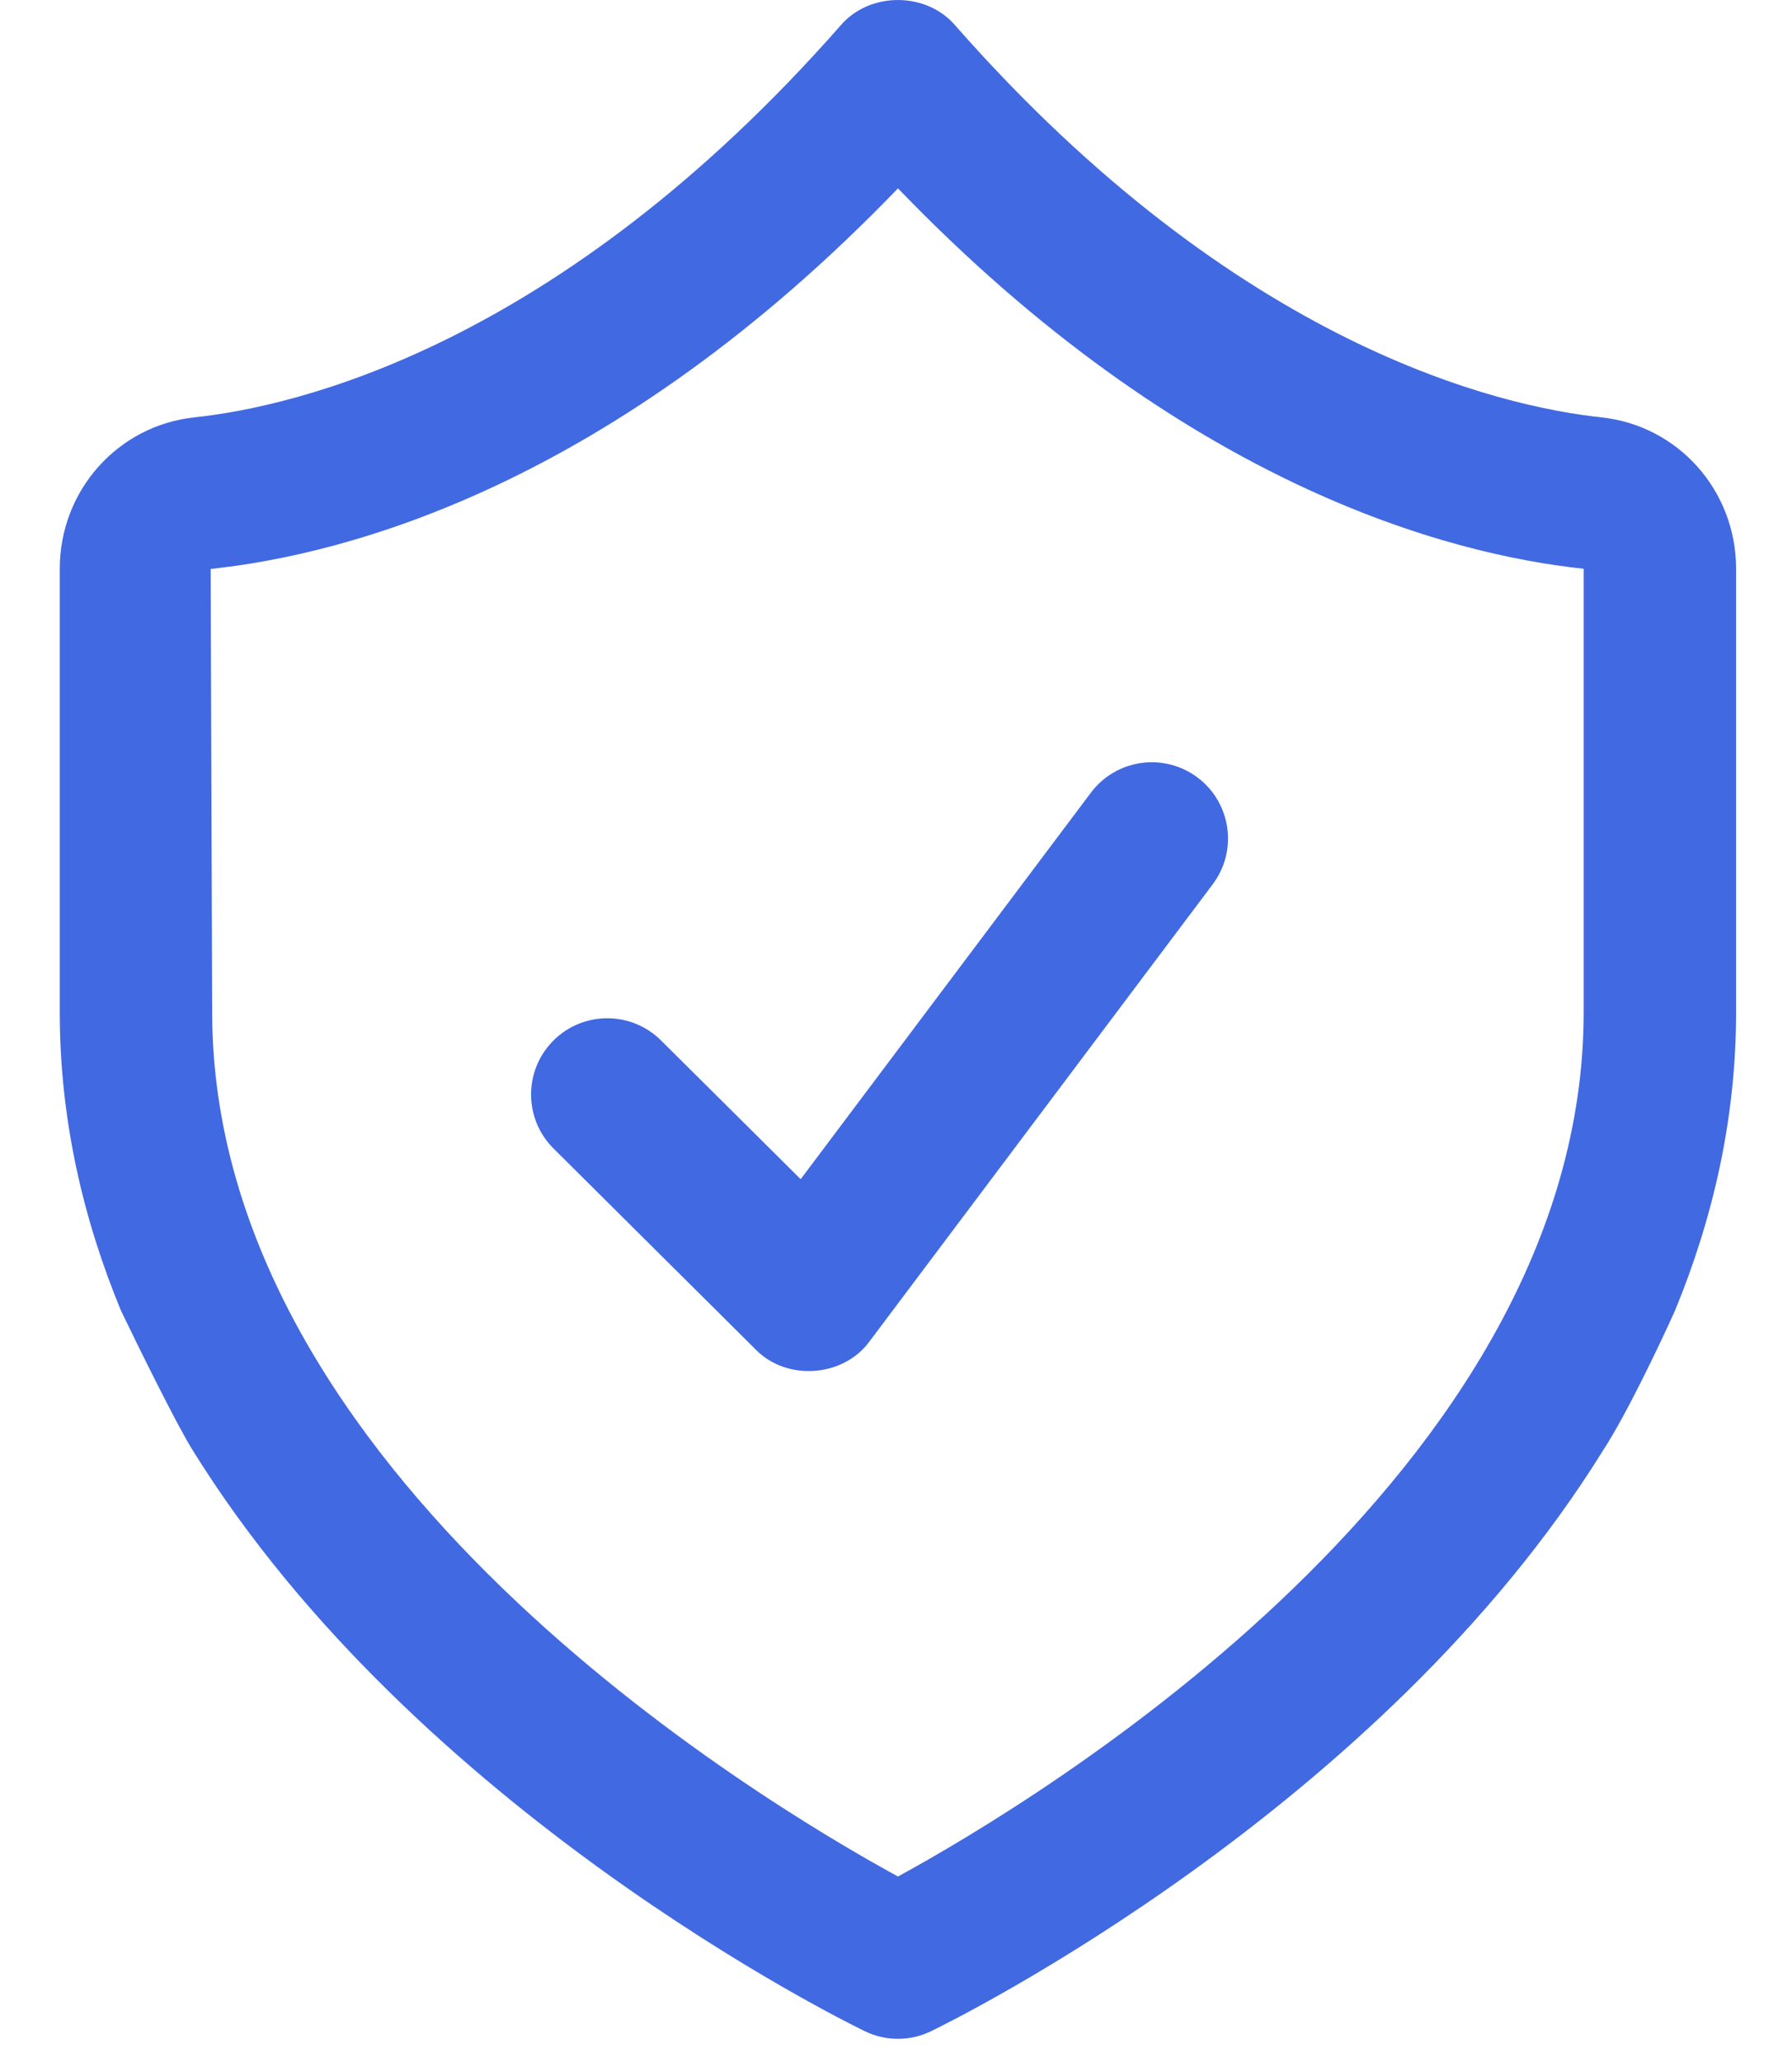
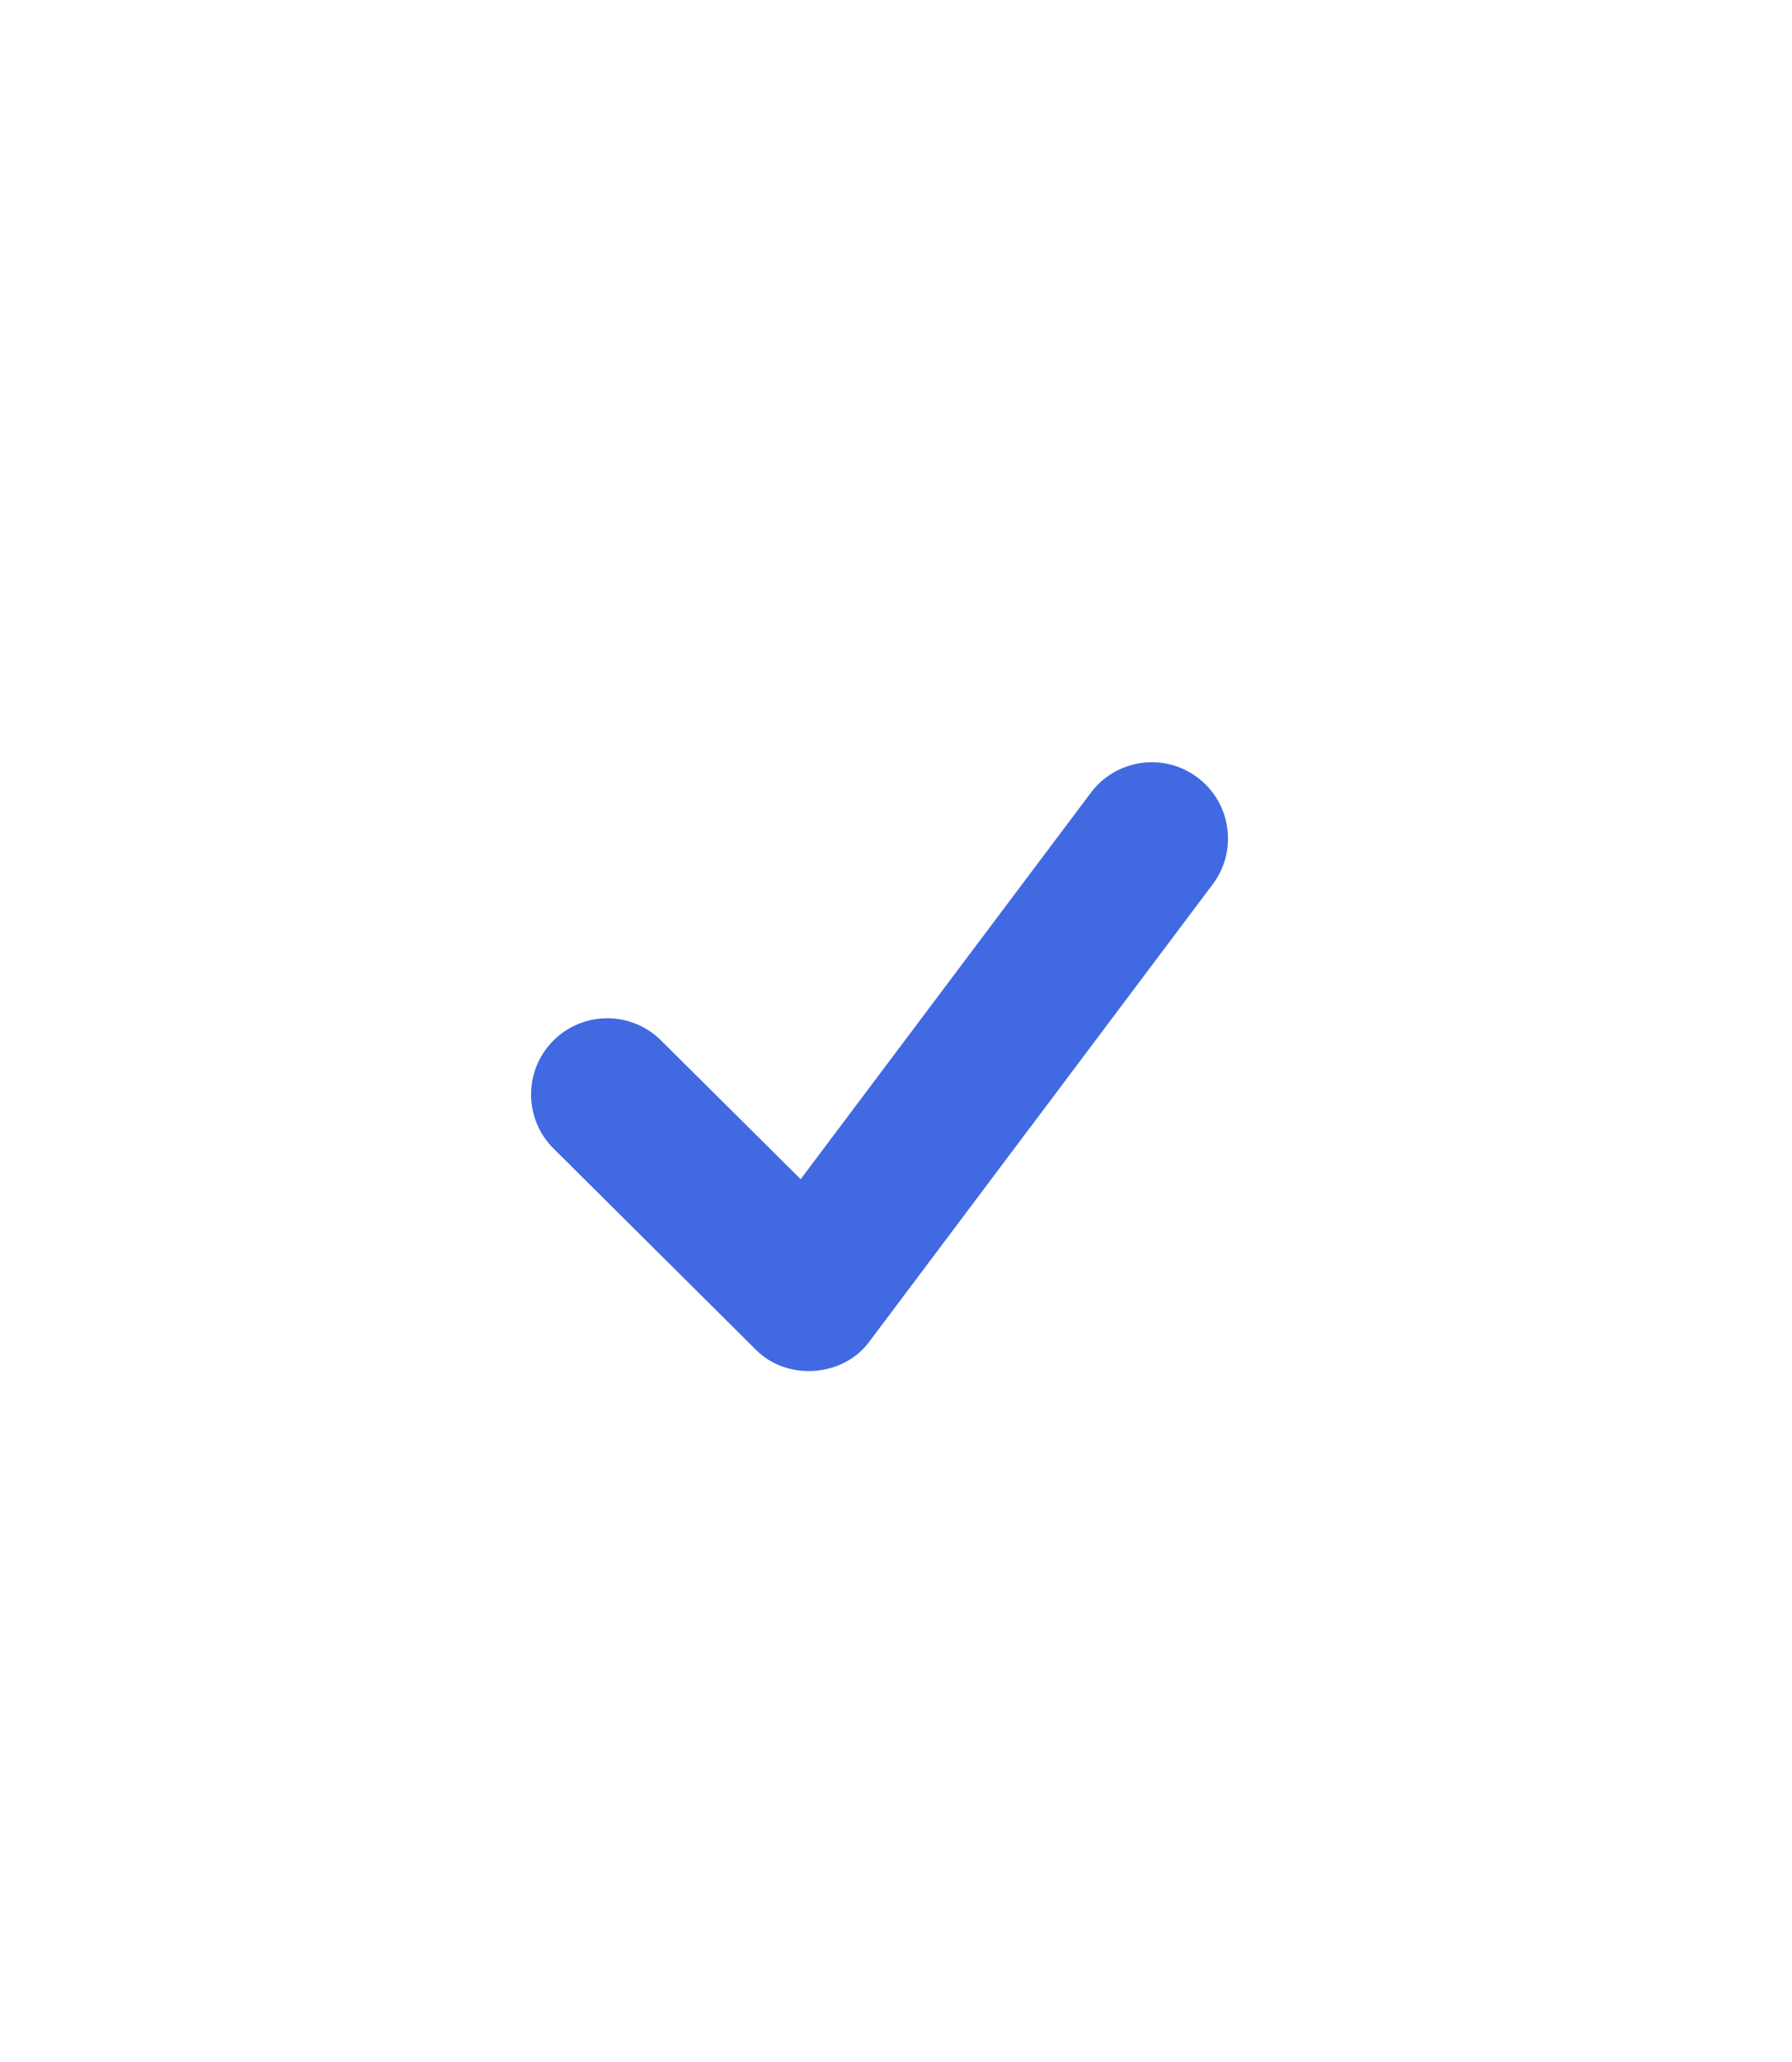
<svg xmlns="http://www.w3.org/2000/svg" width="20" height="23" viewBox="0 0 20 23" fill="none">
-   <path fill-rule="evenodd" clip-rule="evenodd" d="M18.694 14.619C19.117 13.592 19.376 12.482 19.376 11.289V6.344C19.376 5.472 18.729 4.746 17.871 4.655C16.756 4.536 13.82 3.874 10.663 0.286C10.34 -0.095 9.703 -0.095 9.38 0.286C6.223 3.874 3.287 4.536 2.172 4.655C1.314 4.746 0.667 5.472 0.667 6.344V11.289C0.667 12.482 0.926 13.593 1.35 14.619C1.548 15.031 1.987 15.921 2.156 16.185C4.638 20.181 9.381 22.525 9.651 22.656C9.885 22.77 10.158 22.77 10.392 22.656C10.662 22.525 15.405 20.181 17.887 16.185C18.152 15.781 18.535 14.973 18.694 14.619ZM17.675 6.344C16.16 6.184 13.208 5.407 10.022 2.101C6.835 5.407 3.882 6.184 2.351 6.346L2.368 11.289C2.368 16.419 8.442 20.069 10.022 20.931C11.601 20.069 17.675 16.419 17.675 11.289V6.344Z" fill="#4169E1" />
  <path fill-rule="evenodd" clip-rule="evenodd" d="M6.175 11.608C5.843 11.942 5.845 12.48 6.178 12.811L8.43 15.049C8.779 15.41 9.417 15.364 9.709 14.956L13.535 9.863C13.817 9.488 13.741 8.955 13.366 8.673C12.991 8.391 12.457 8.466 12.175 8.842L8.936 13.153L7.377 11.605C7.044 11.274 6.506 11.276 6.175 11.608Z" fill="#4169E1" />
</svg>